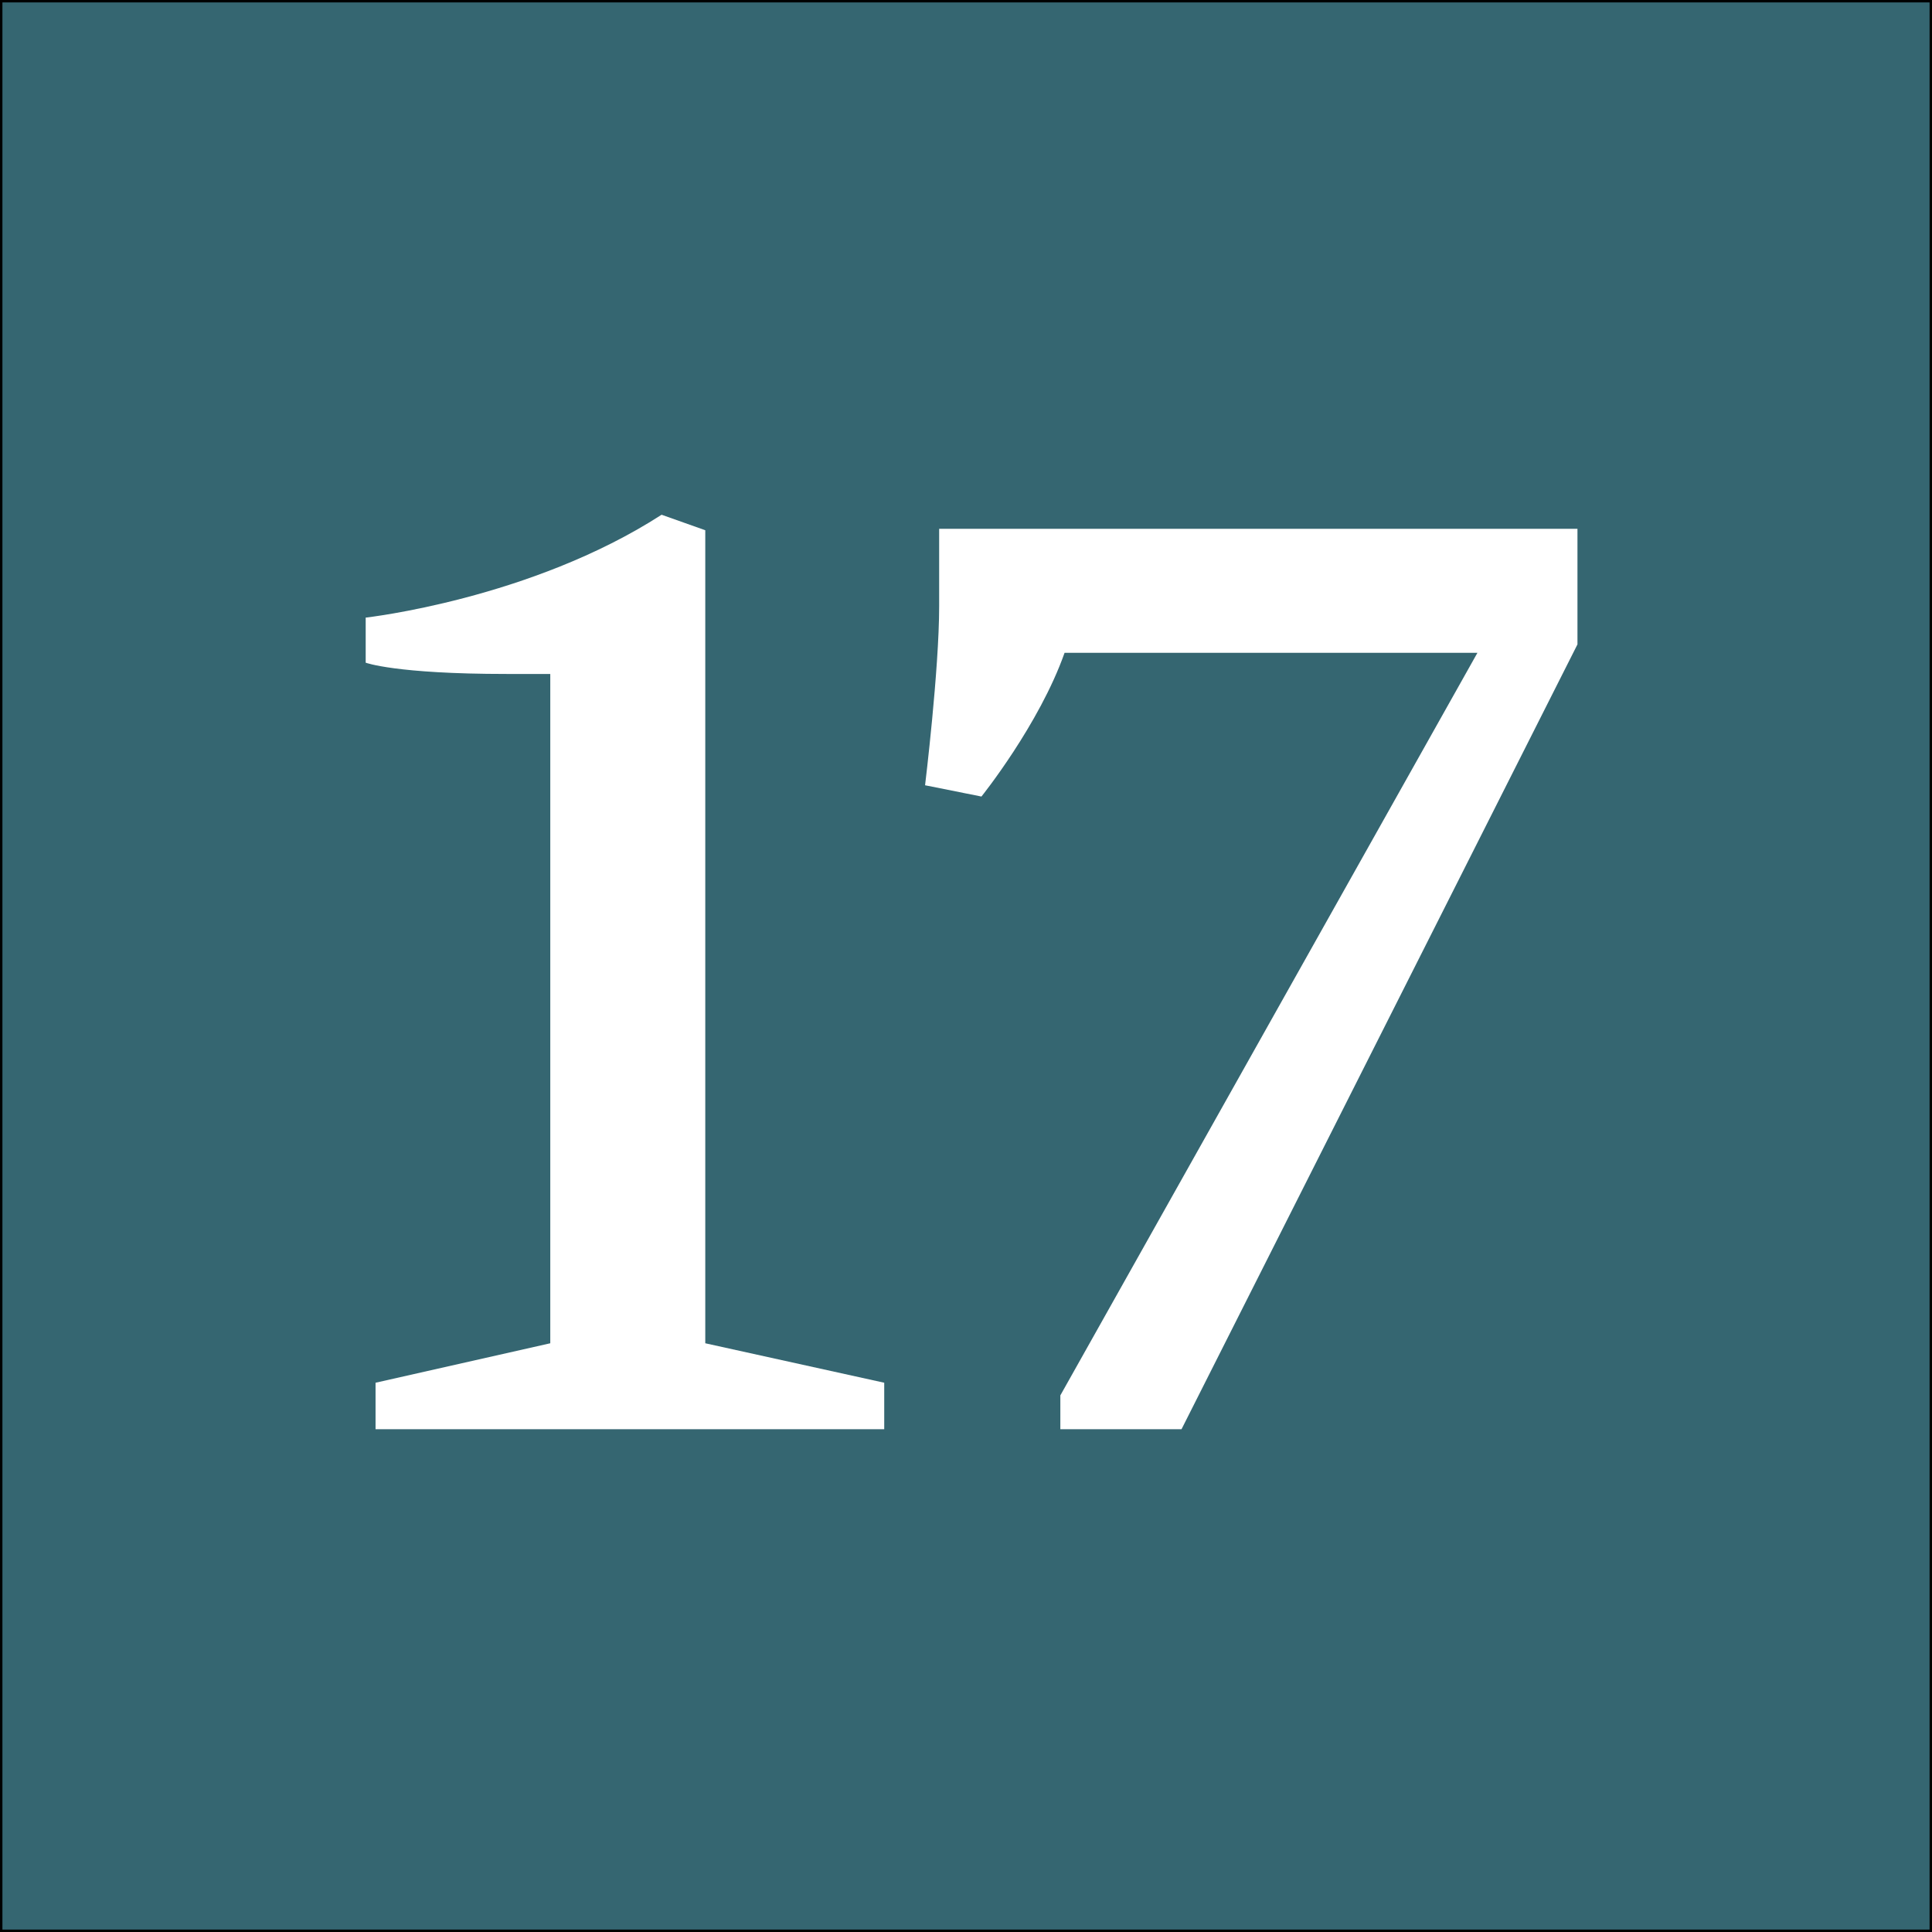
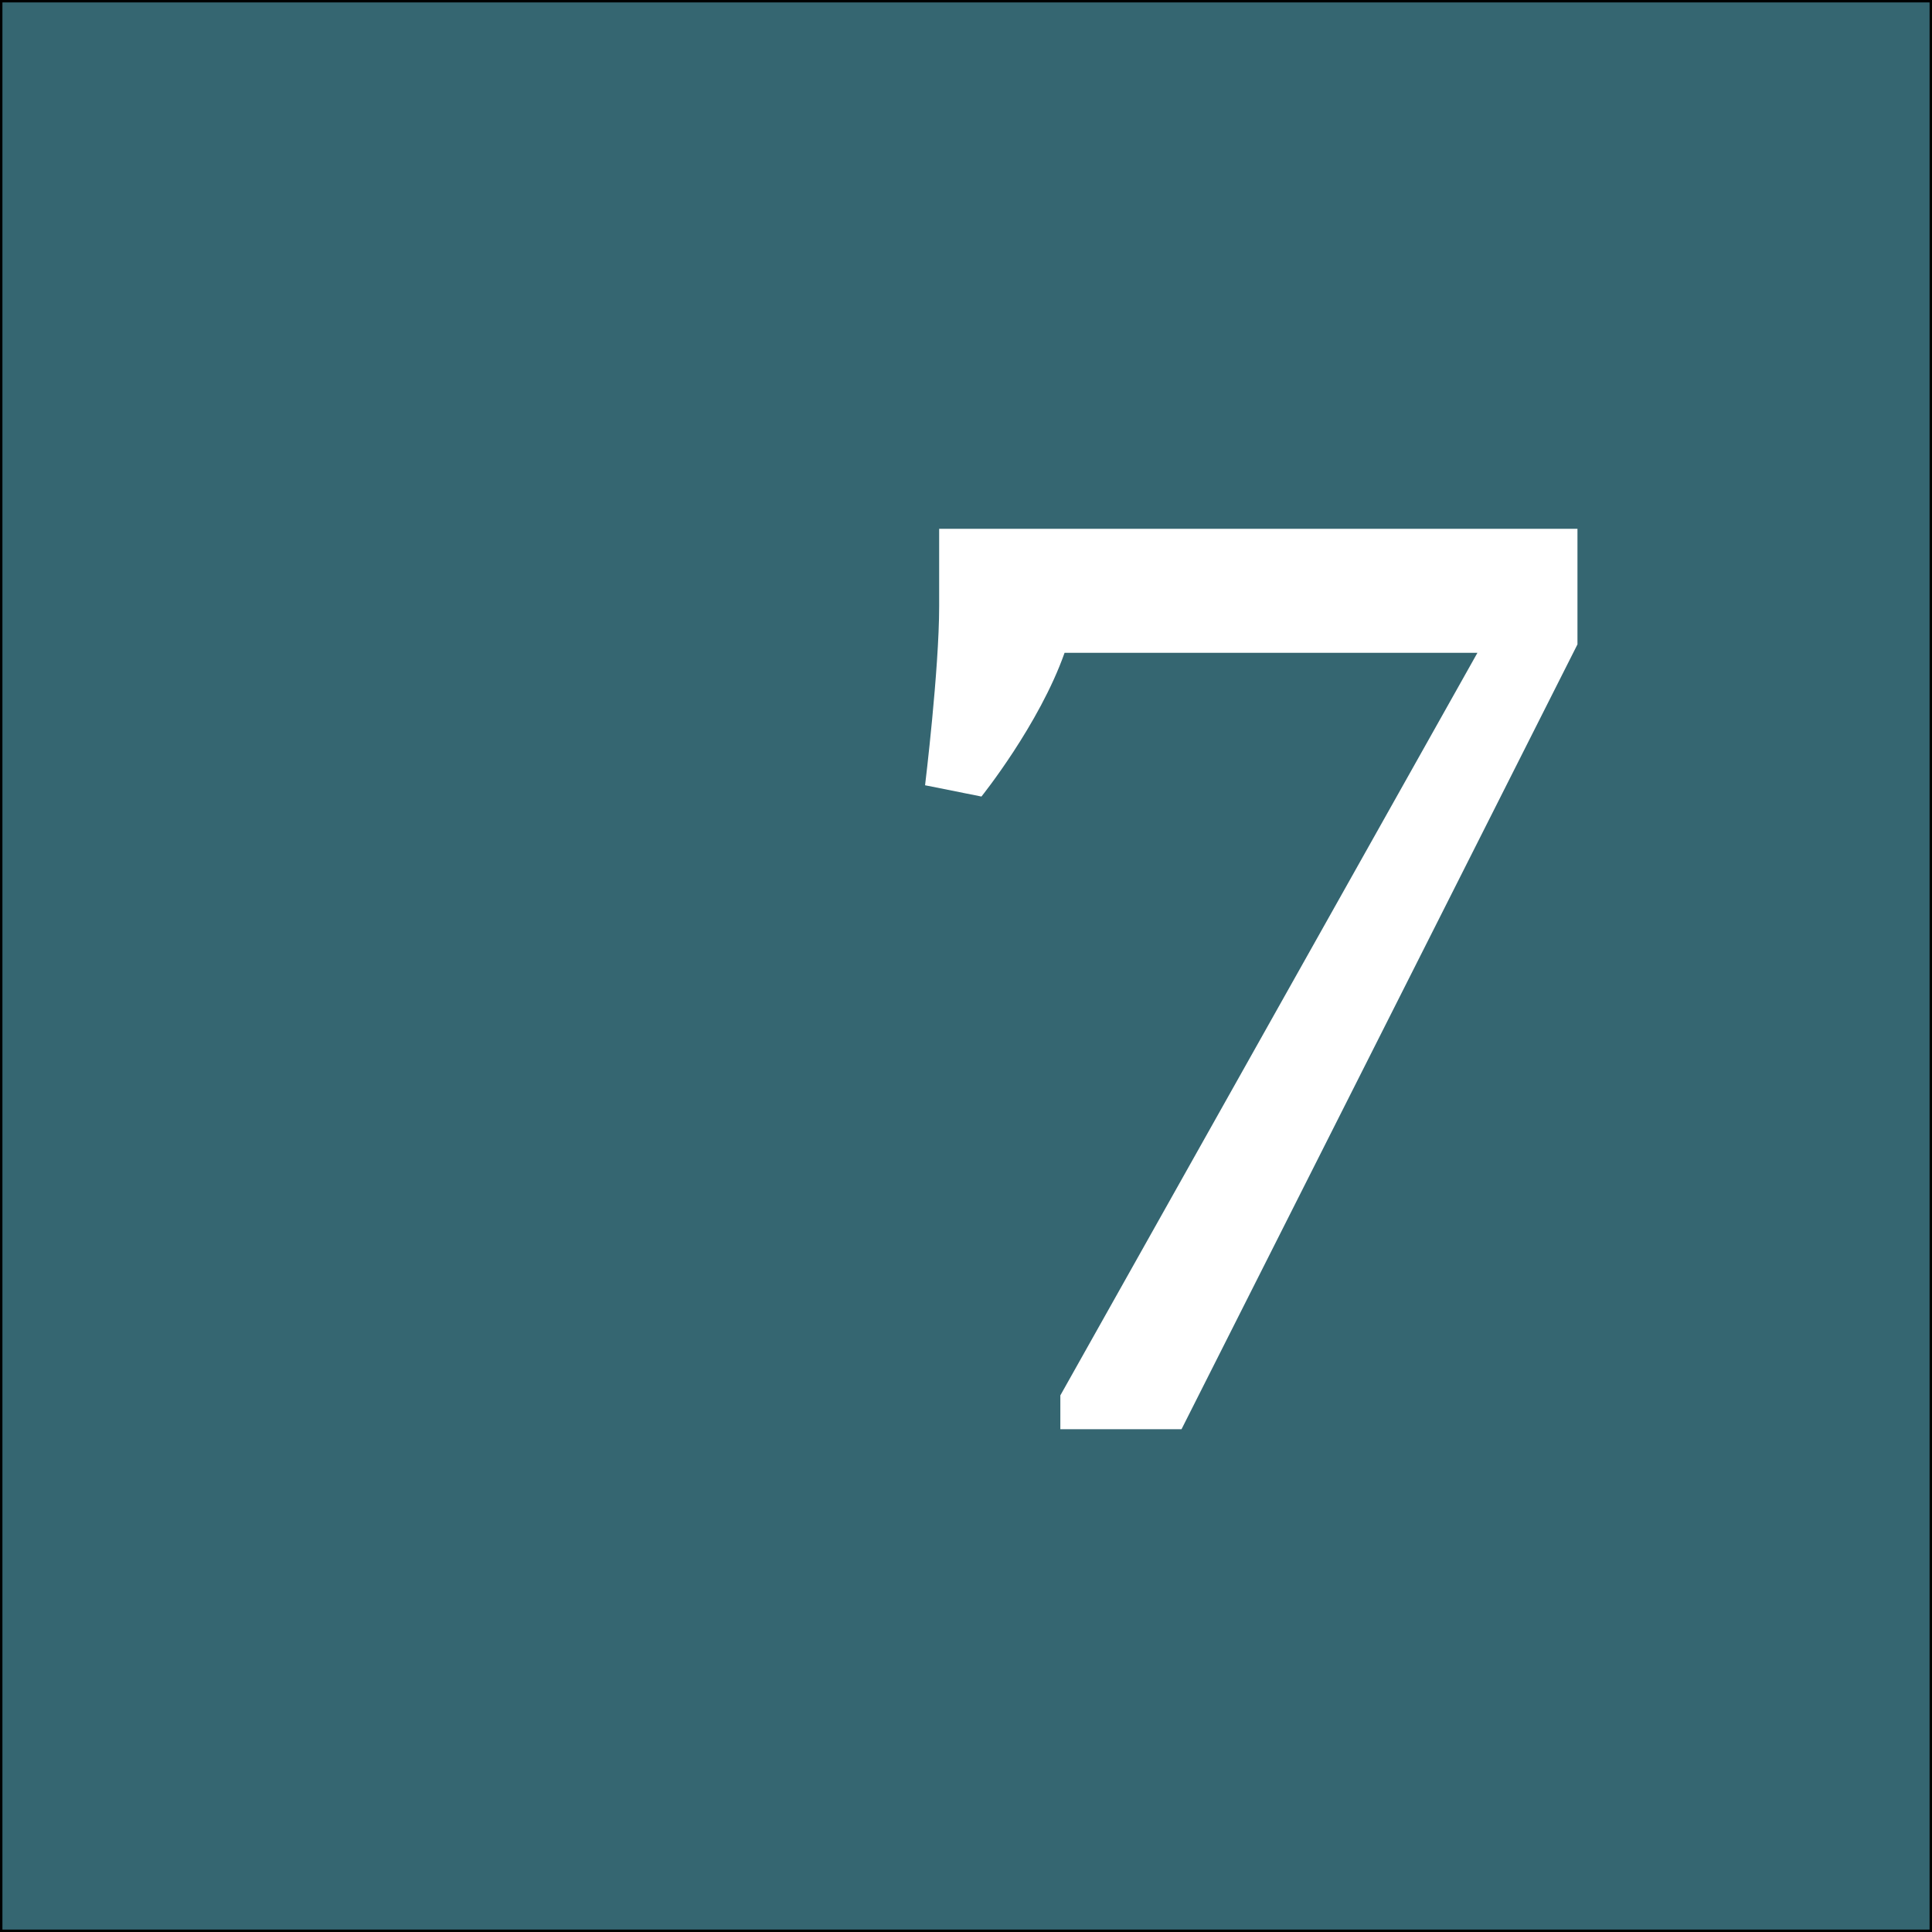
<svg xmlns="http://www.w3.org/2000/svg" version="1.1" x="0px" y="0px" width="400px" height="400px" viewBox="0 0 400 400" enable-background="new 0 0 400 400" xml:space="preserve">
  <rect x="0" y="0" width="400" height="400" fill="#333333" stroke="none" />
  <g id="Layer_1">
    <rect fill="#356671" stroke="#000000" stroke-miterlimit="10" width="400" height="400" />
  </g>
  <g id="Layer_2">
    <g>
-       <path fill="#FFFFFF" d="M113.929,139.536h-9.043c-23.047,0-29.173-2.334-29.173-2.334v-9.335c0,0,34.133-3.792,61.264-21.296    l9.044,3.209v168.33l37.05,8.169v9.627H77.754v-9.627l36.175-8.169V139.536z" />
      <path fill="#FFFFFF" d="M326.598,133.409l-81.977,162.495h-25.089v-7.002l86.353-153.743h-85.478    c-5.251,14.878-17.212,29.757-17.212,29.757l-11.67-2.334c0,0,2.917-23.922,2.917-37.05v-16.045h132.155V133.409z" />
    </g>
  </g>
</svg>